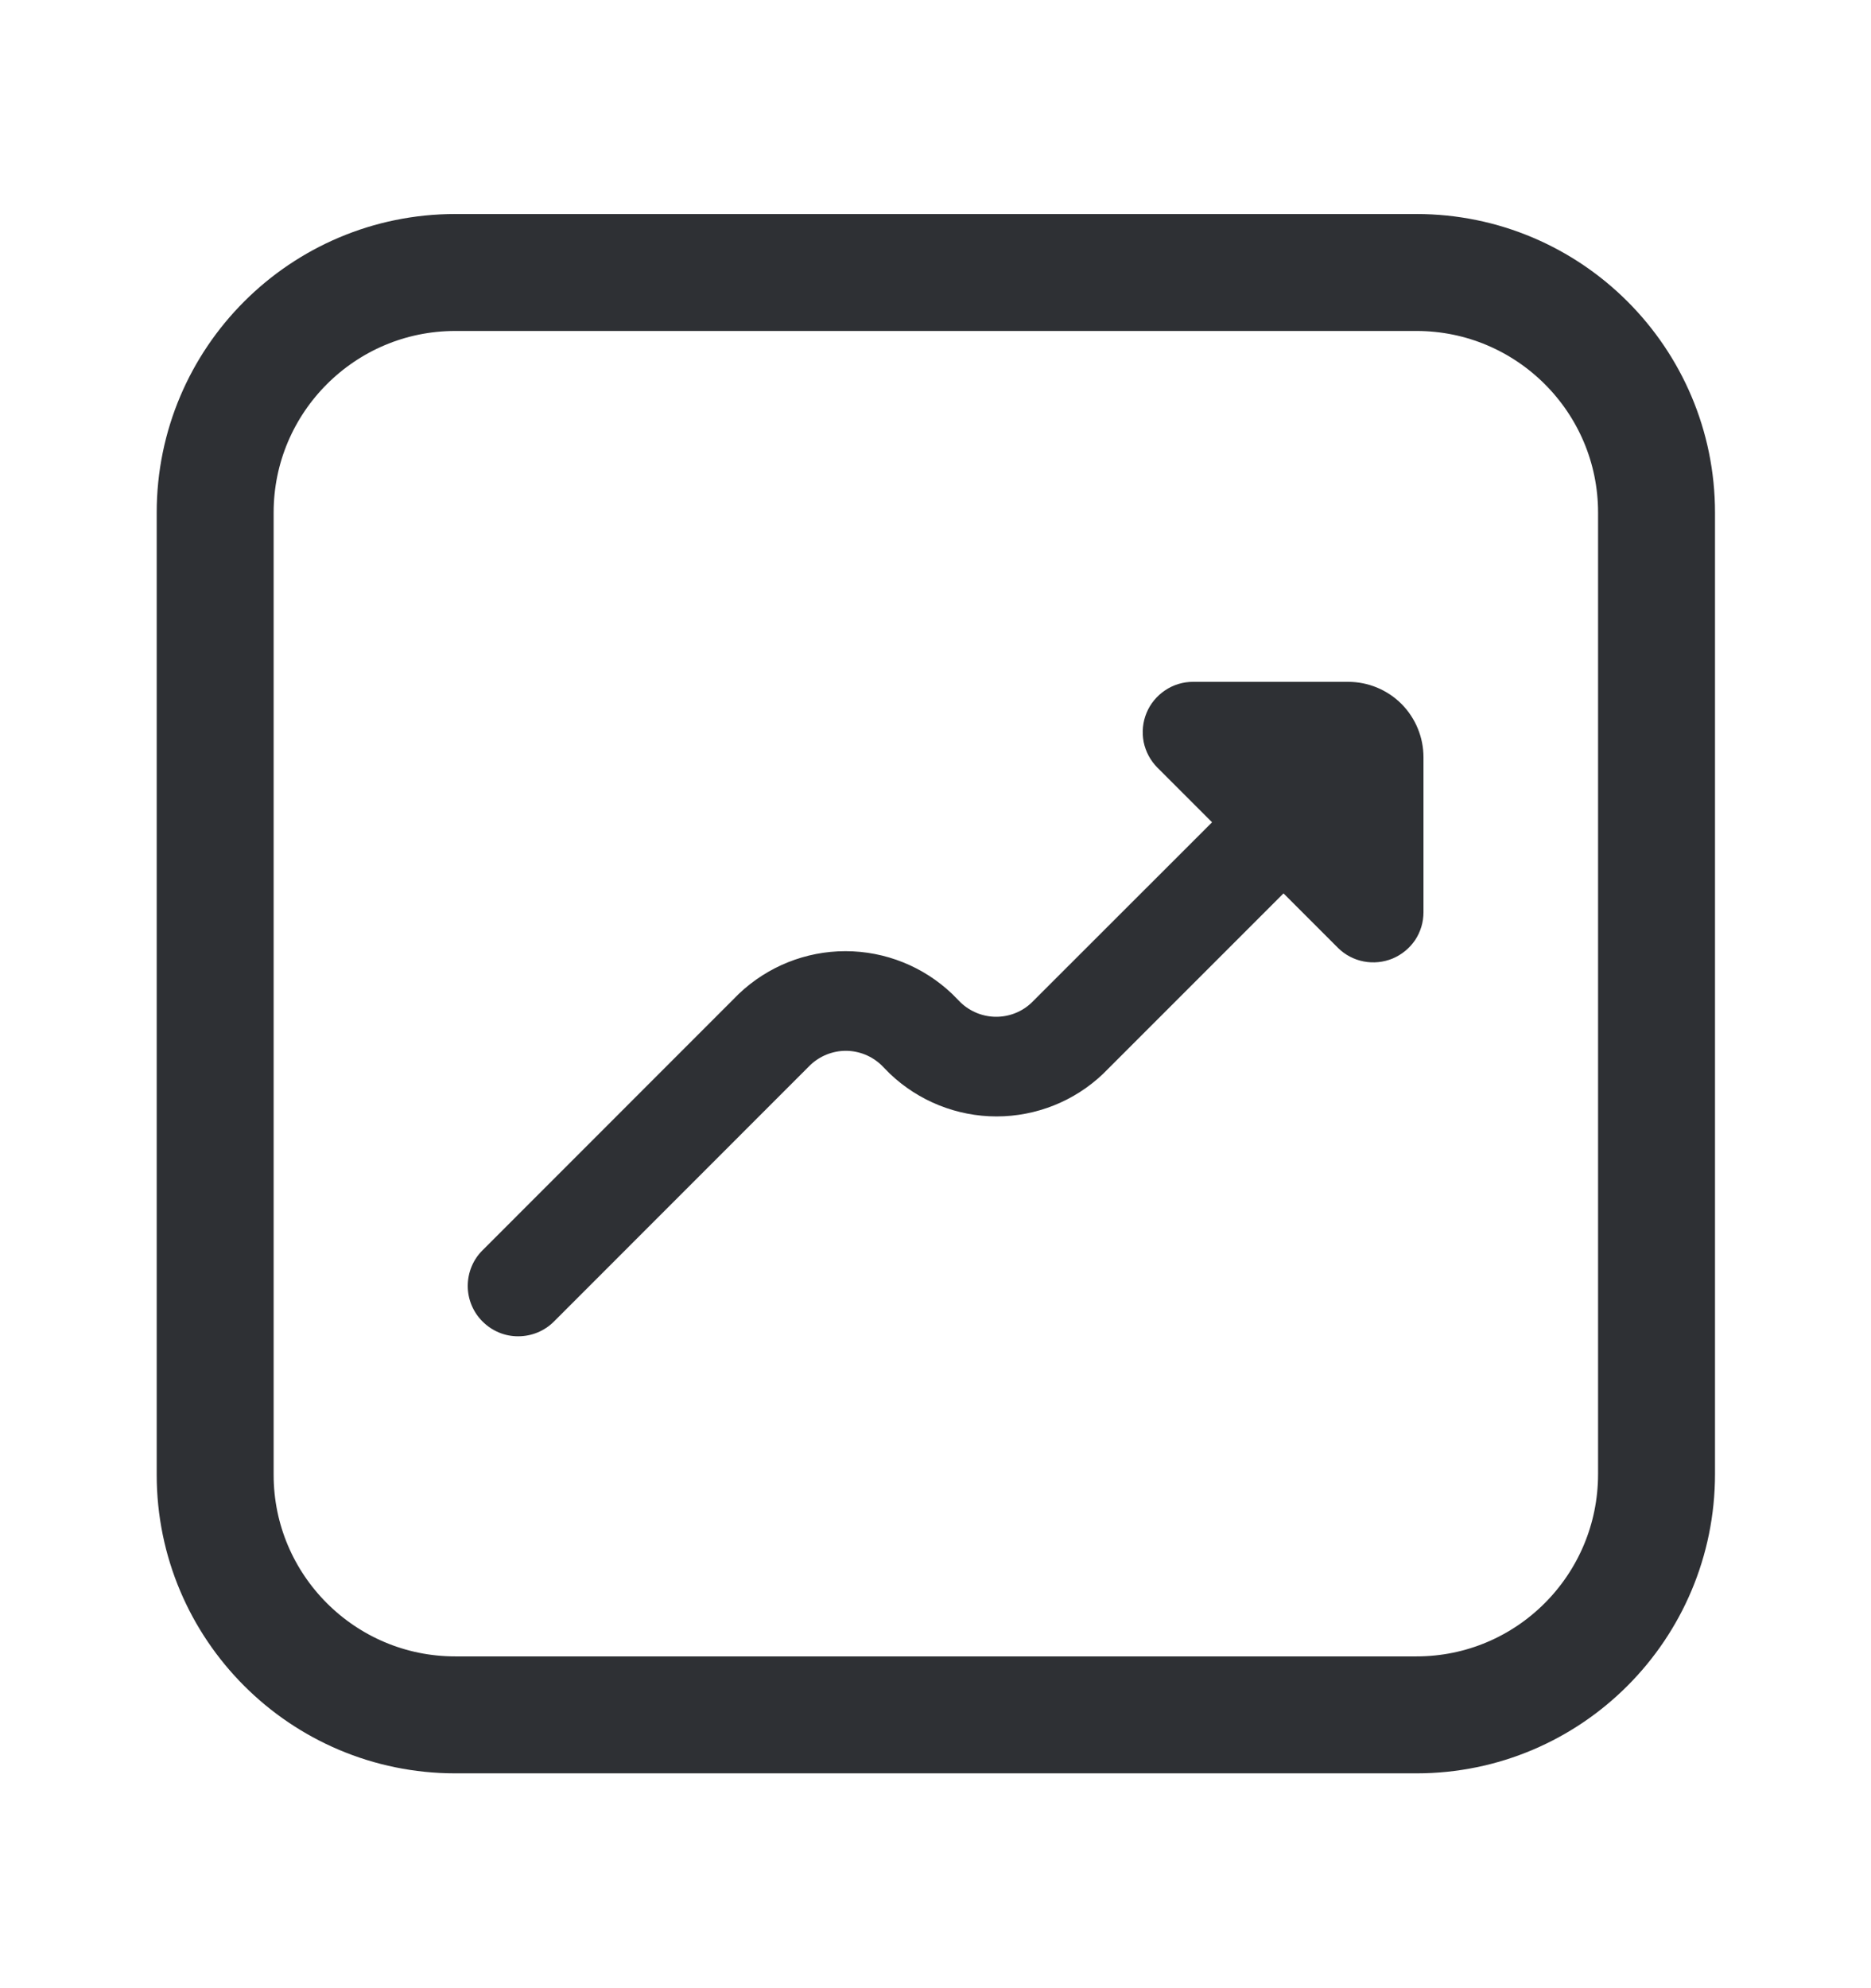
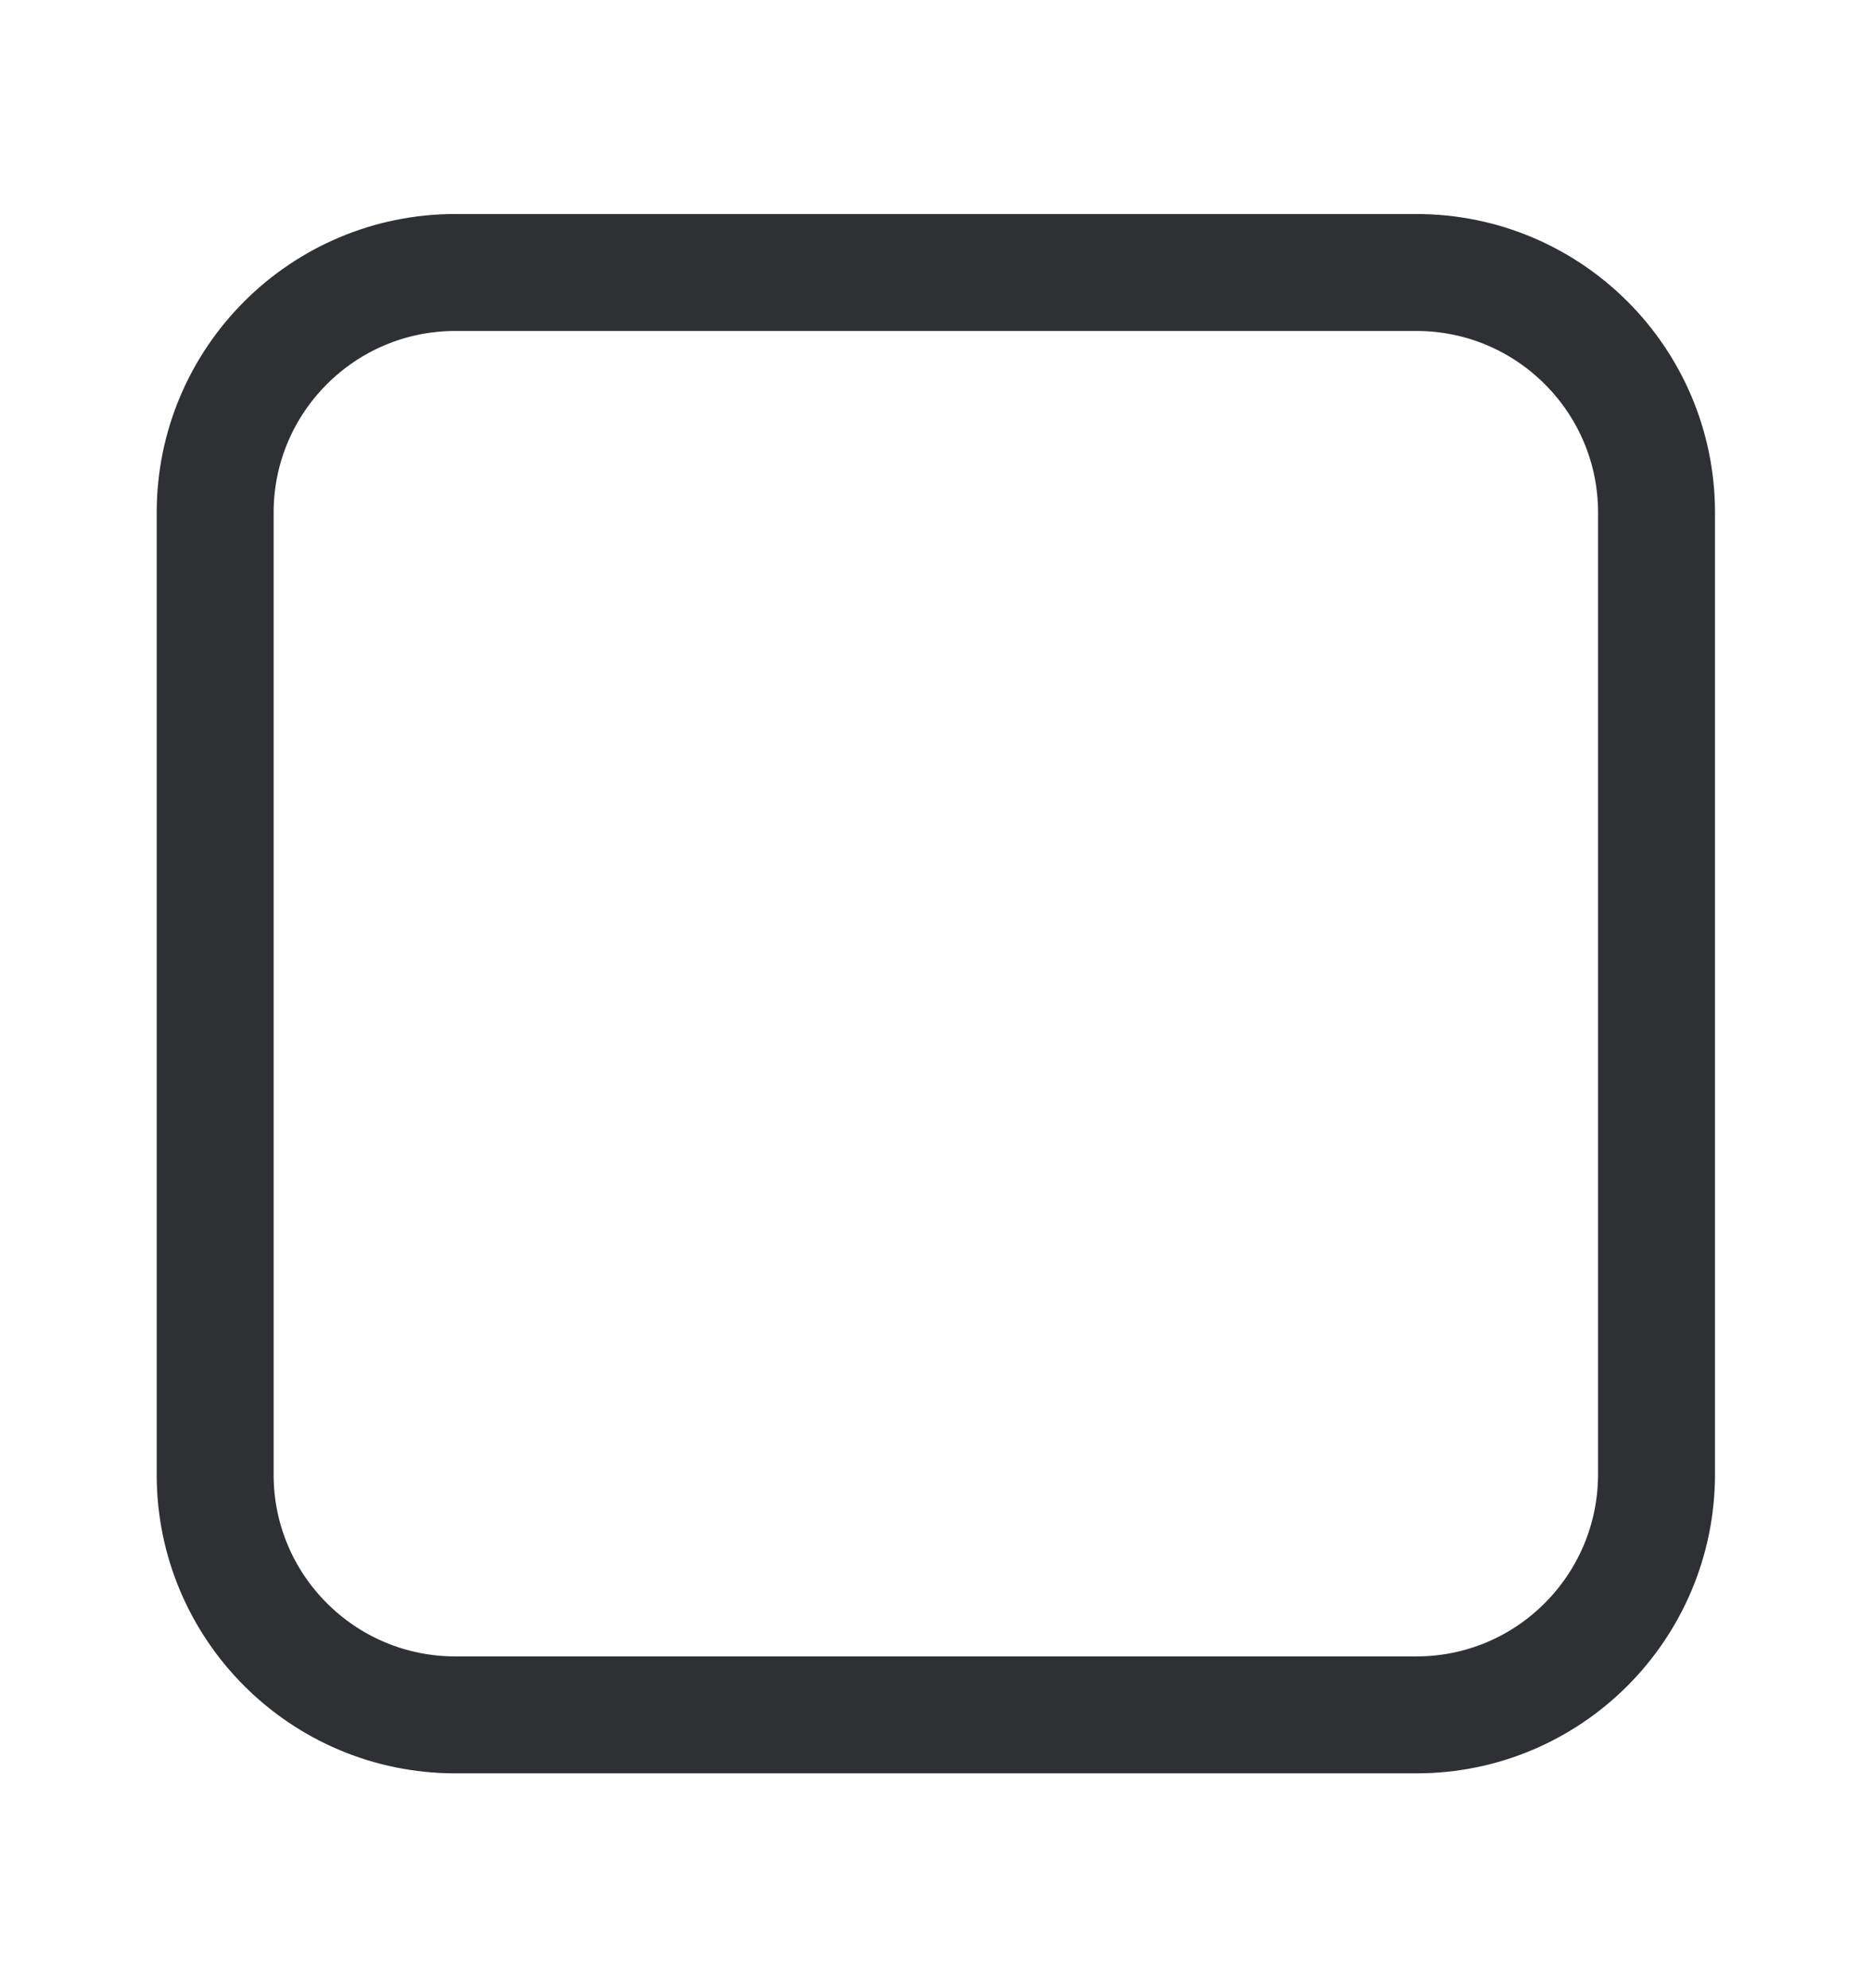
<svg xmlns="http://www.w3.org/2000/svg" width="16" height="17" viewBox="0 0 16 17" fill="none">
  <path d="M12.113 14.663H3.893C2.76 14.663 1.84 13.743 1.84 12.61V4.383C1.84 3.25 2.76 2.33 3.893 2.33H12.113C13.246 2.33 14.166 3.25 14.166 4.383V12.603C14.166 13.743 13.246 14.663 12.113 14.663Z" stroke="#2E3034" stroke-linecap="round" stroke-linejoin="round" />
-   <path d="M11.528 5.83H10.202C10.117 5.83 10.034 5.855 9.963 5.903C9.893 5.95 9.837 6.017 9.805 6.095C9.772 6.174 9.764 6.26 9.78 6.344C9.797 6.427 9.838 6.504 9.898 6.564L10.365 7.031L8.823 8.572C8.742 8.65 8.633 8.694 8.519 8.694C8.406 8.694 8.297 8.65 8.215 8.572L8.142 8.498C7.896 8.264 7.57 8.133 7.23 8.133C6.89 8.133 6.564 8.264 6.318 8.498L4.126 10.691C4.045 10.771 4 10.881 4 10.996C4 11.11 4.046 11.22 4.127 11.3C4.208 11.381 4.318 11.427 4.432 11.426C4.546 11.426 4.656 11.381 4.737 11.3L6.929 9.107C7.011 9.029 7.12 8.985 7.233 8.985C7.346 8.985 7.455 9.029 7.537 9.107L7.61 9.181C7.856 9.415 8.183 9.546 8.522 9.546C8.862 9.546 9.189 9.415 9.434 9.181L10.976 7.639L11.443 8.106C11.503 8.165 11.579 8.205 11.662 8.221C11.745 8.237 11.831 8.228 11.909 8.196C11.987 8.163 12.053 8.109 12.101 8.039C12.148 7.968 12.173 7.886 12.173 7.801V6.475C12.173 6.304 12.105 6.14 11.985 6.019C11.864 5.898 11.7 5.83 11.528 5.83Z" fill="#2E3034" />
</svg>